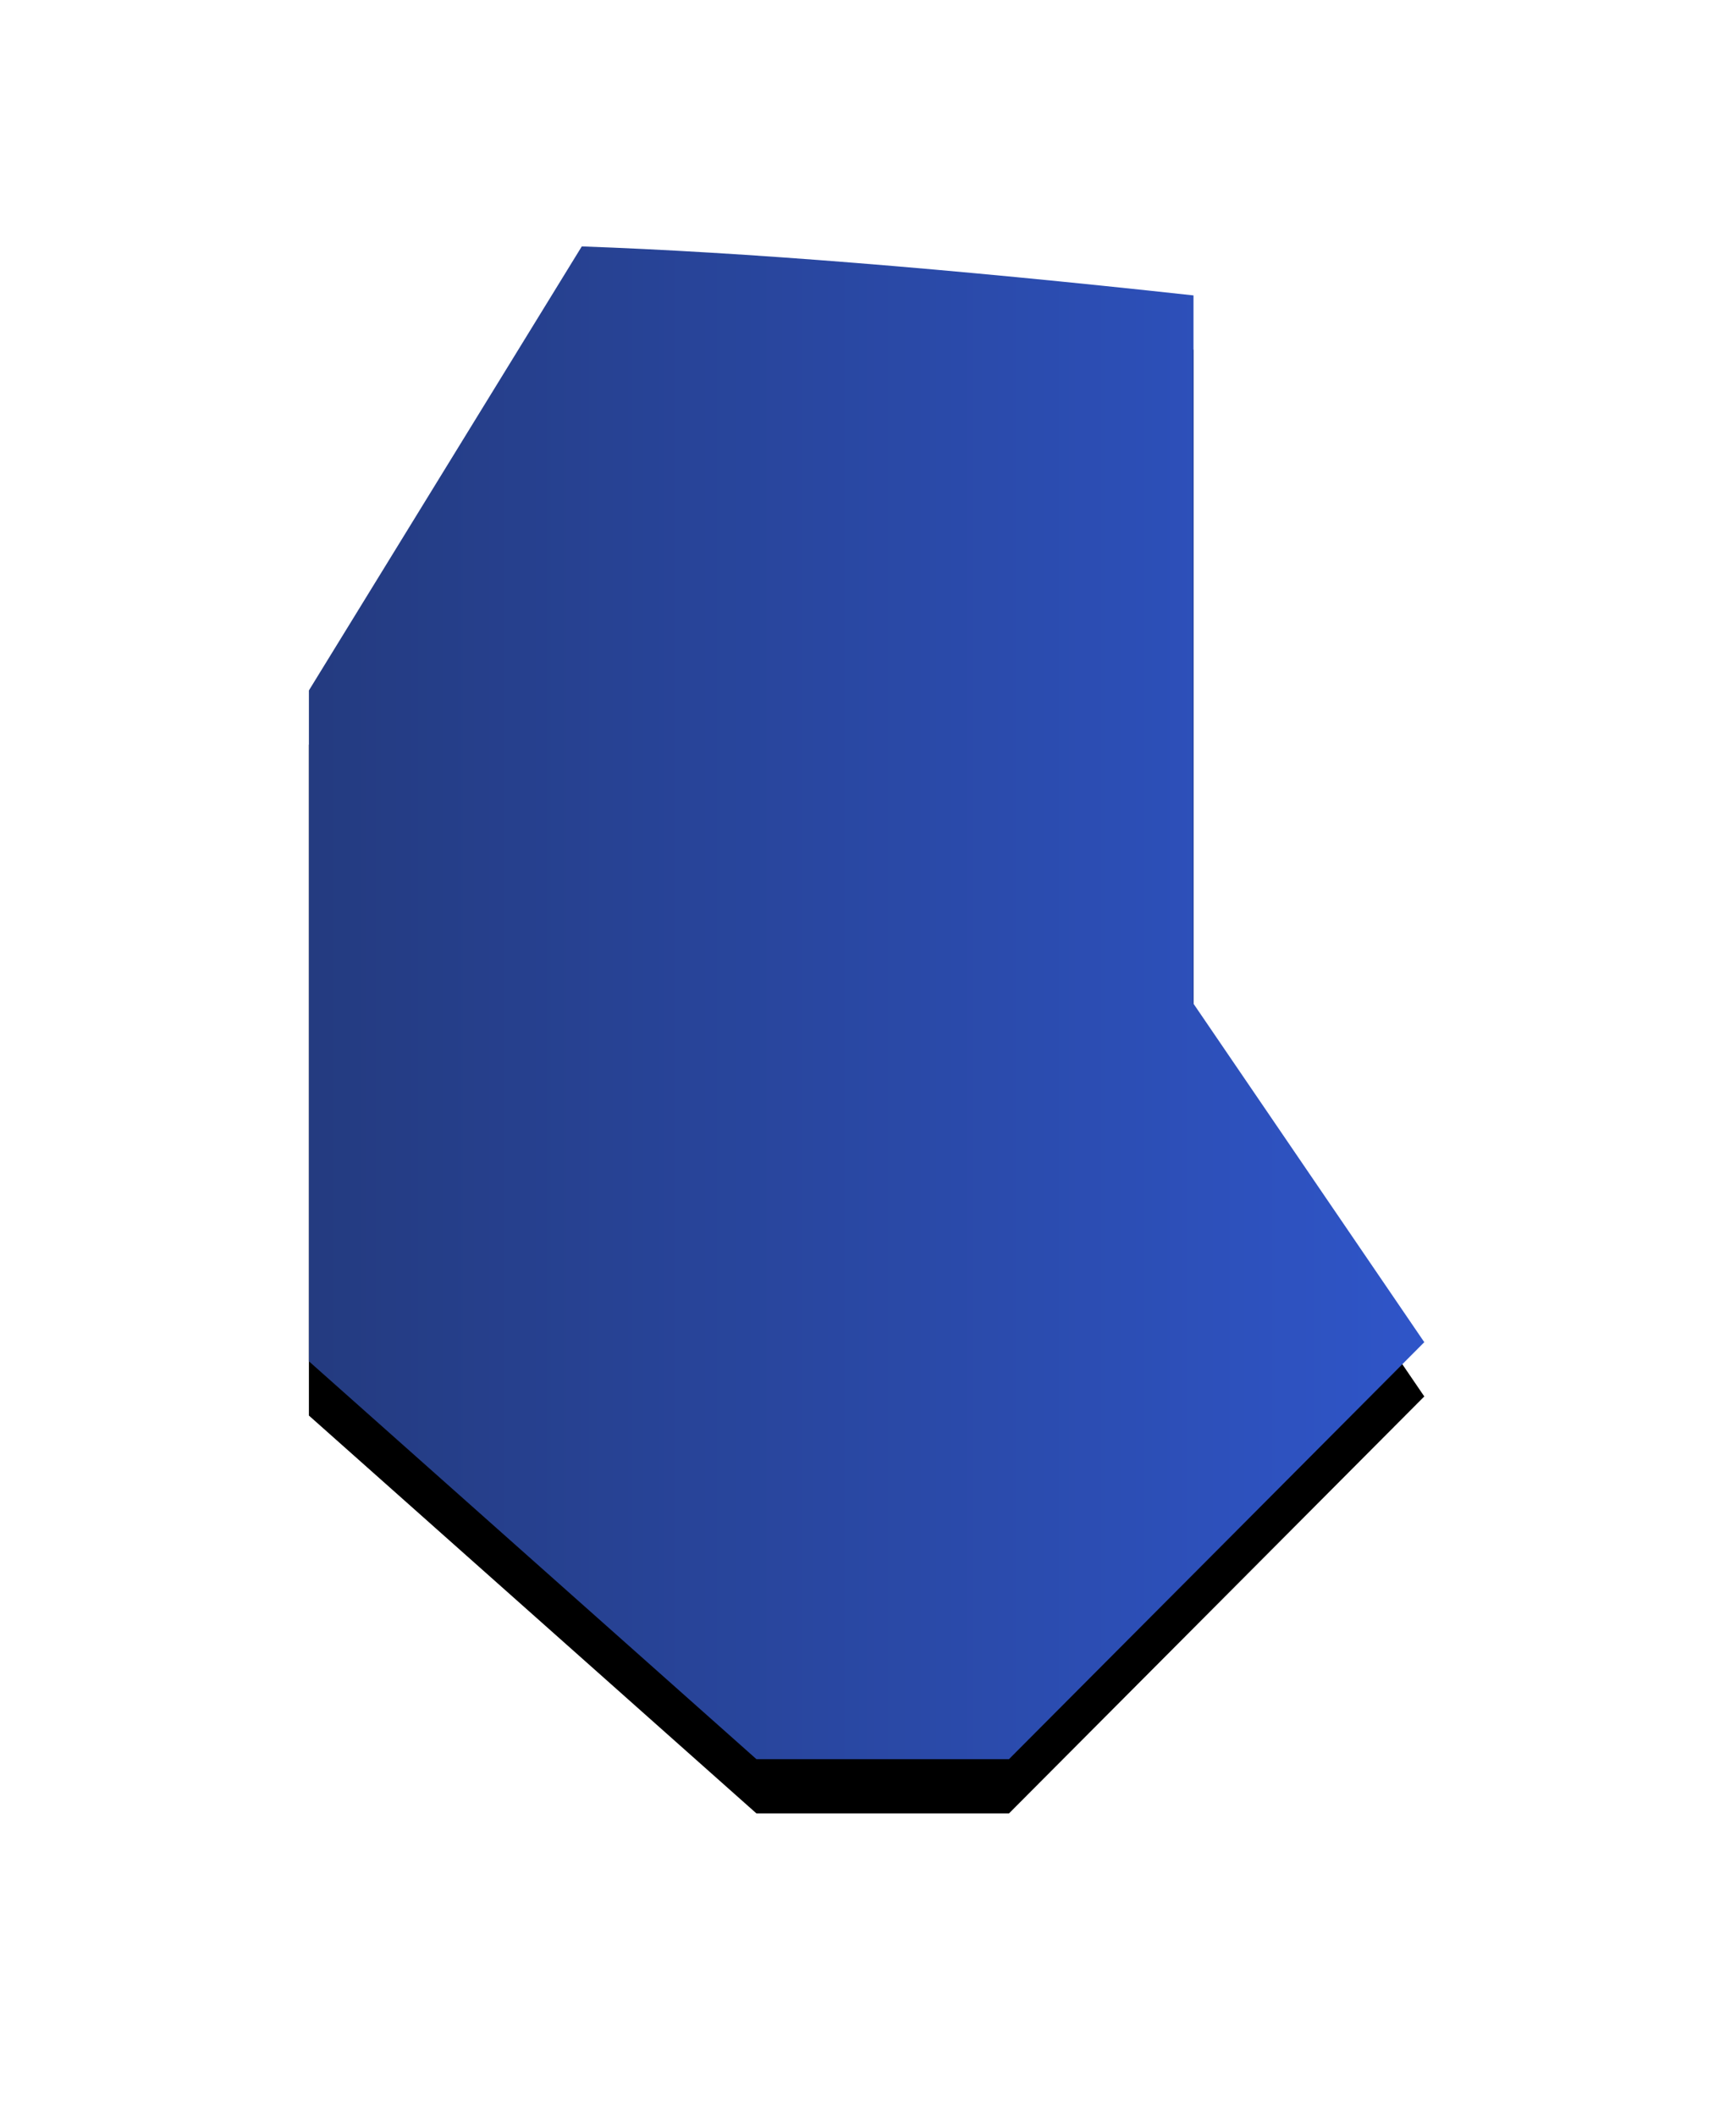
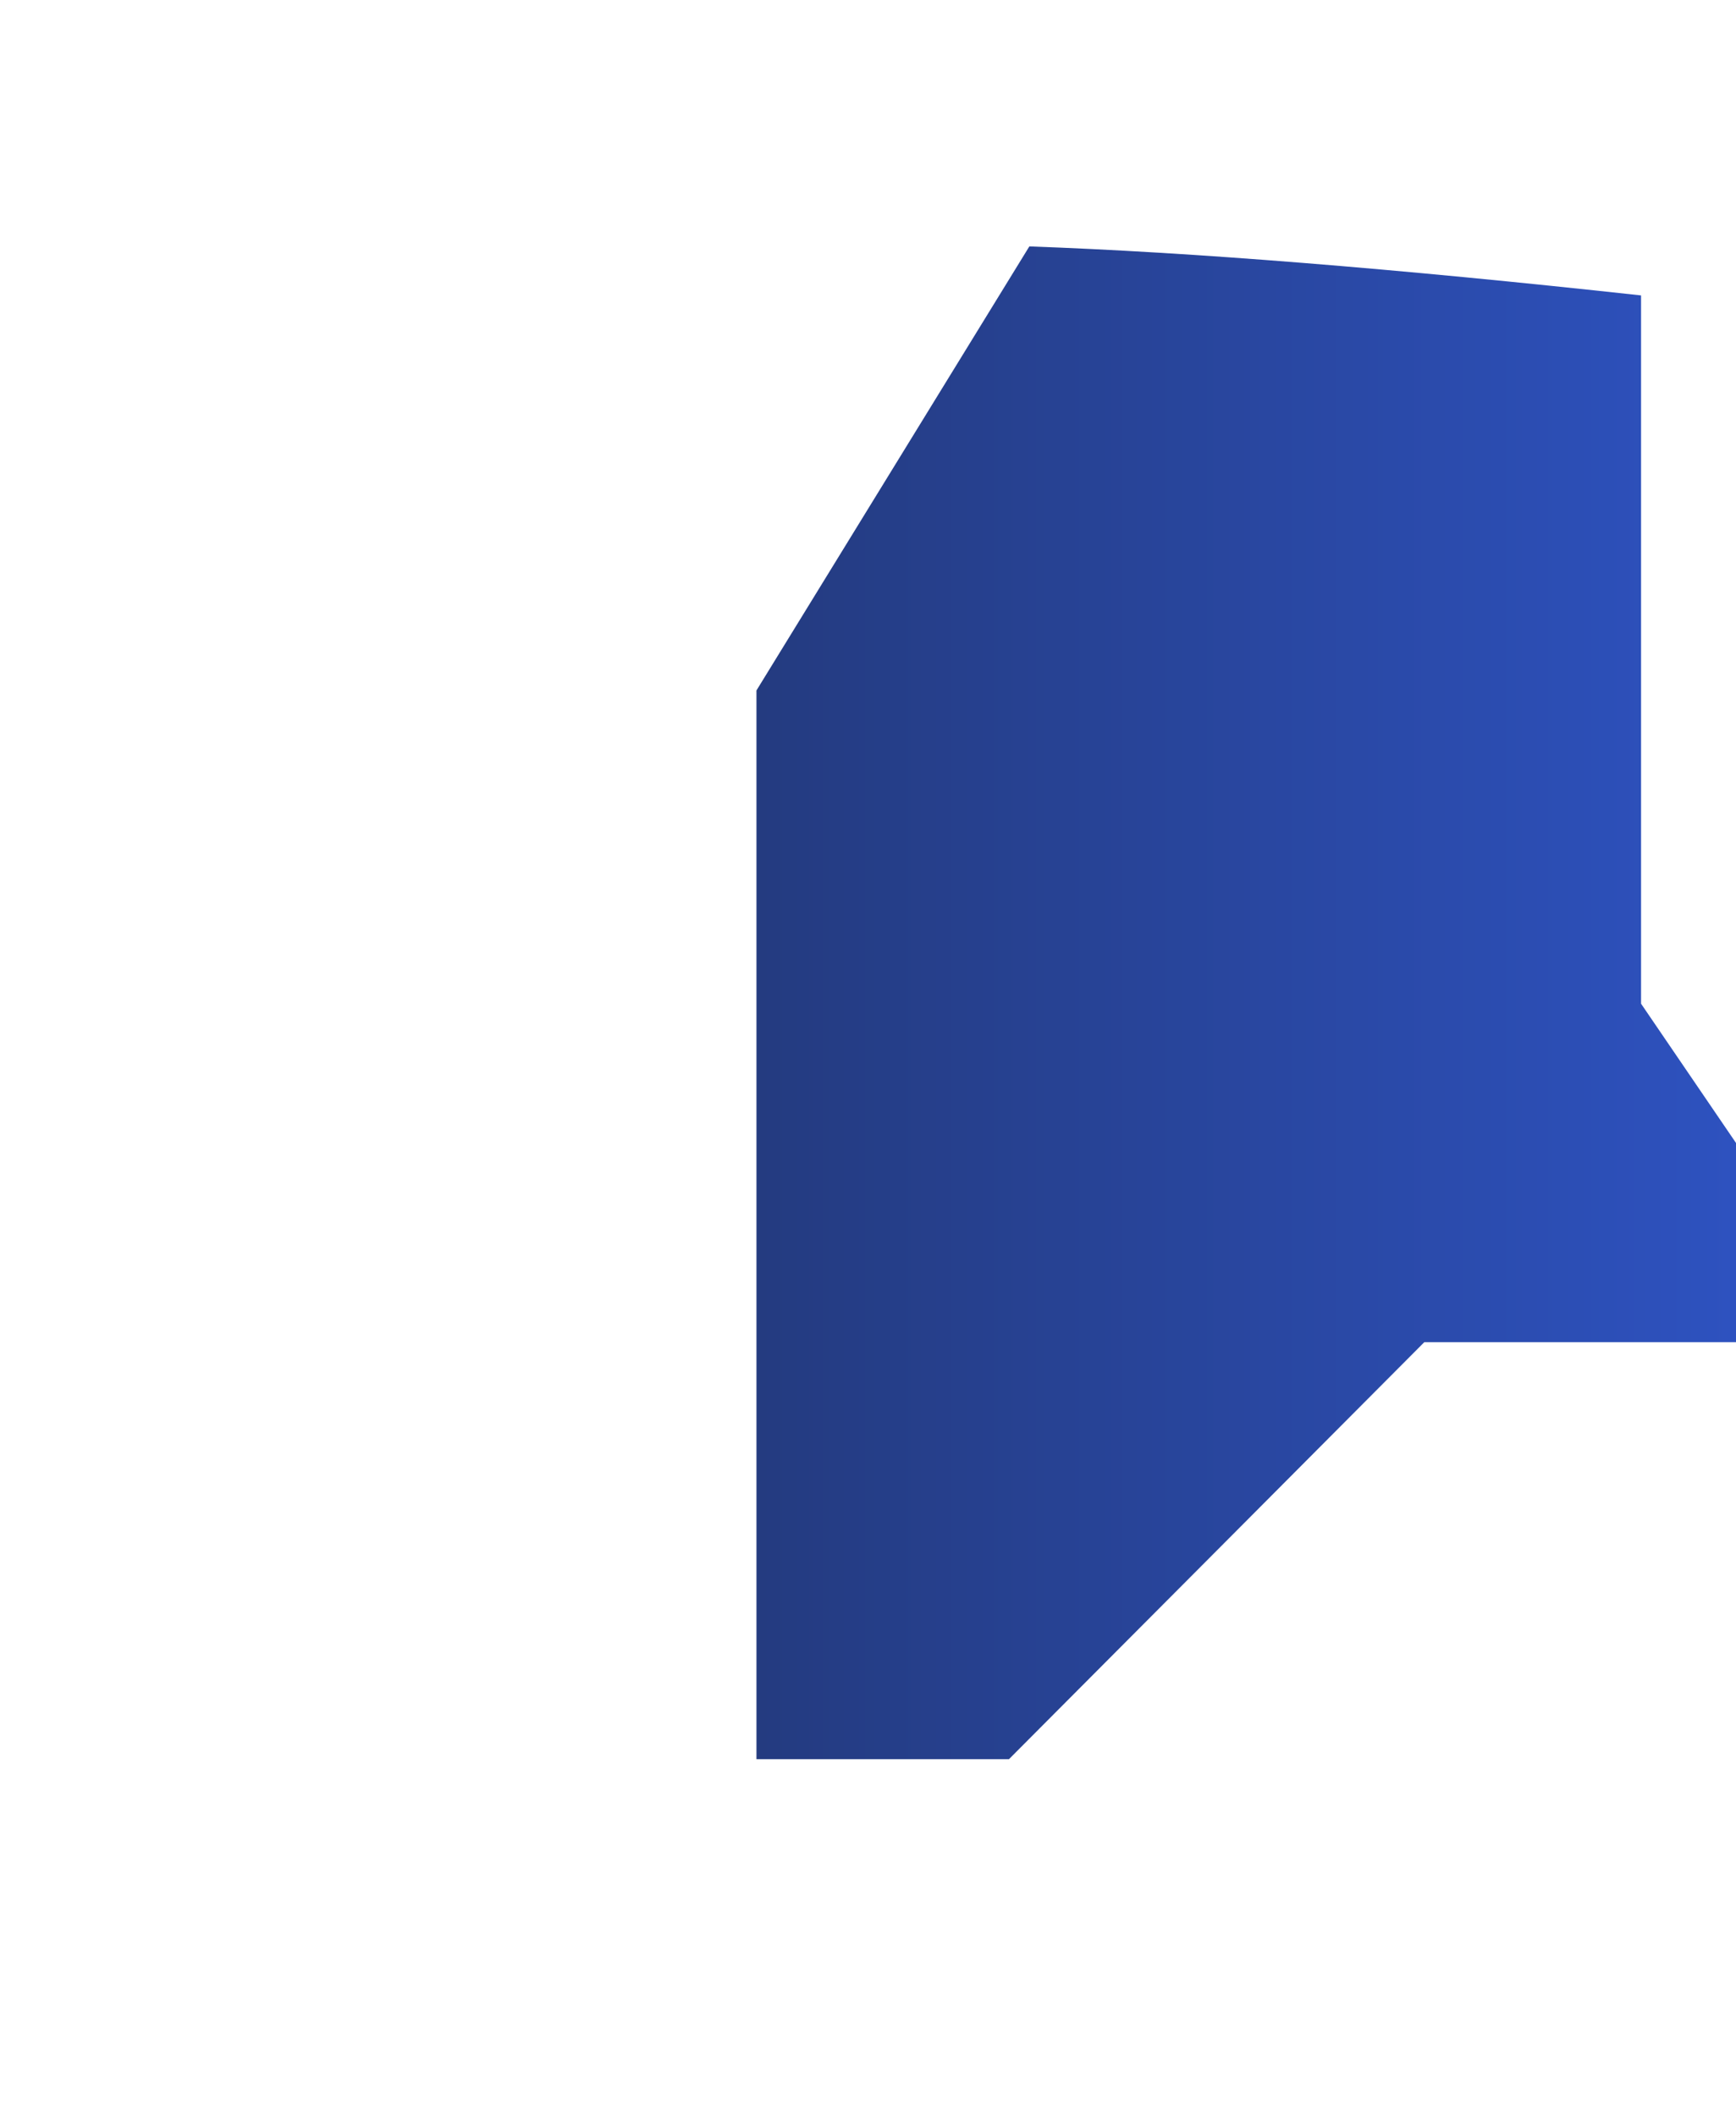
<svg xmlns="http://www.w3.org/2000/svg" xmlns:xlink="http://www.w3.org/1999/xlink" width="32" height="39" viewBox="0 0 32 39">
  <title>pref30</title>
  <defs>
    <linearGradient x1="0%" y1="50%" y2="50%" id="c">
      <stop stop-color="#243B80" offset="0%" />
      <stop stop-color="#2F55C8" offset="100%" />
    </linearGradient>
-     <path d="M26.254 24.739l-3.424 3.438-4.232 4.248h-4.654l-8.25-7.334V12.726l5.03-8.184c2.976.105 6.734.406 11.276.903V18.5l4.254 6.239z" id="b" />
    <filter x="-46.2%" y="-30.5%" width="192.4%" height="168.1%" filterUnits="objectBoundingBox" id="a">
      <feOffset dy="1" in="SourceAlpha" result="shadowOffsetOuter1" />
      <feGaussianBlur stdDeviation="3" in="shadowOffsetOuter1" result="shadowBlurOuter1" />
      <feComposite in="shadowBlurOuter1" in2="SourceAlpha" operator="out" result="shadowBlurOuter1" />
      <feColorMatrix values="0 0 0 0 0 0 0 0 0 0 0 0 0 0 0 0 0 0 0.1 0" in="shadowBlurOuter1" />
    </filter>
  </defs>
  <g fill="none" fill-rule="evenodd">
    <use fill="#000" filter="url(#a)" xlink:href="#b" />
-     <path d="M26.254 24.739l-3.424 3.438-4.232 4.248h-4.654l-8.25-7.334V12.726l5.03-8.184c2.976.105 6.734.406 11.276.903V18.5l4.254 6.239z" fill="url(#c)" />
+     <path d="M26.254 24.739l-3.424 3.438-4.232 4.248h-4.654V12.726l5.03-8.184c2.976.105 6.734.406 11.276.903V18.5l4.254 6.239z" fill="url(#c)" />
  </g>
</svg>